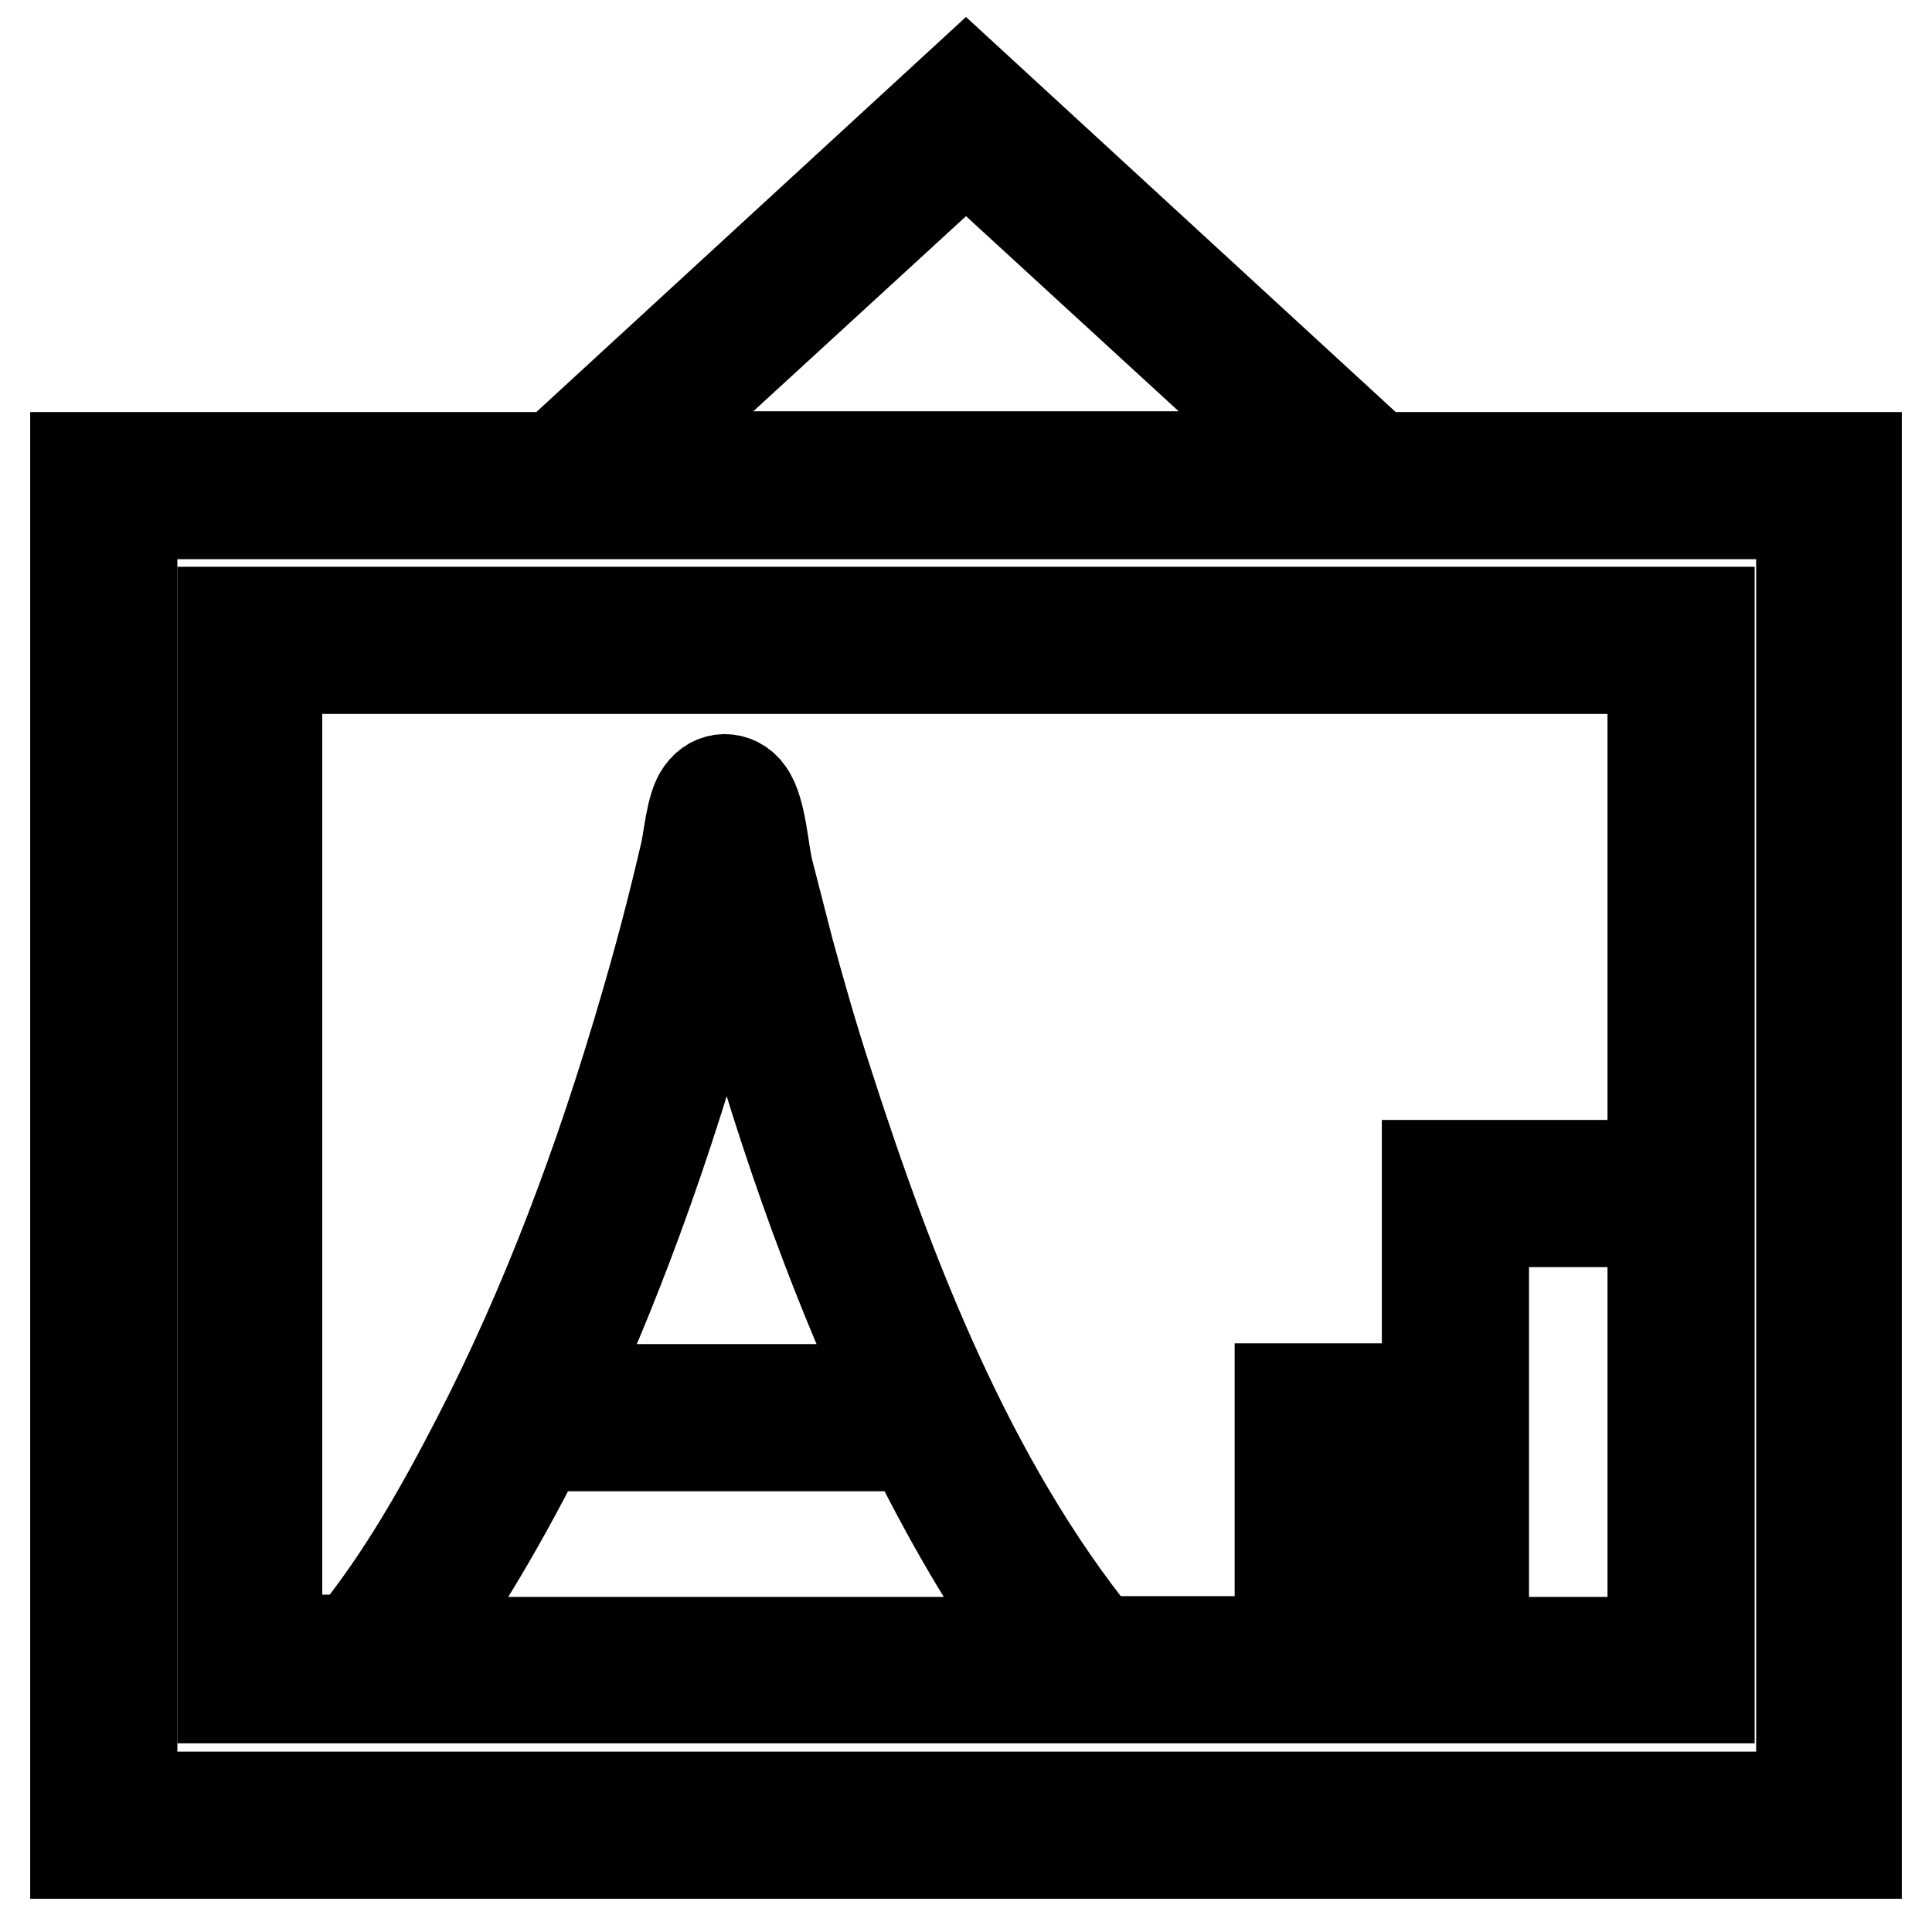
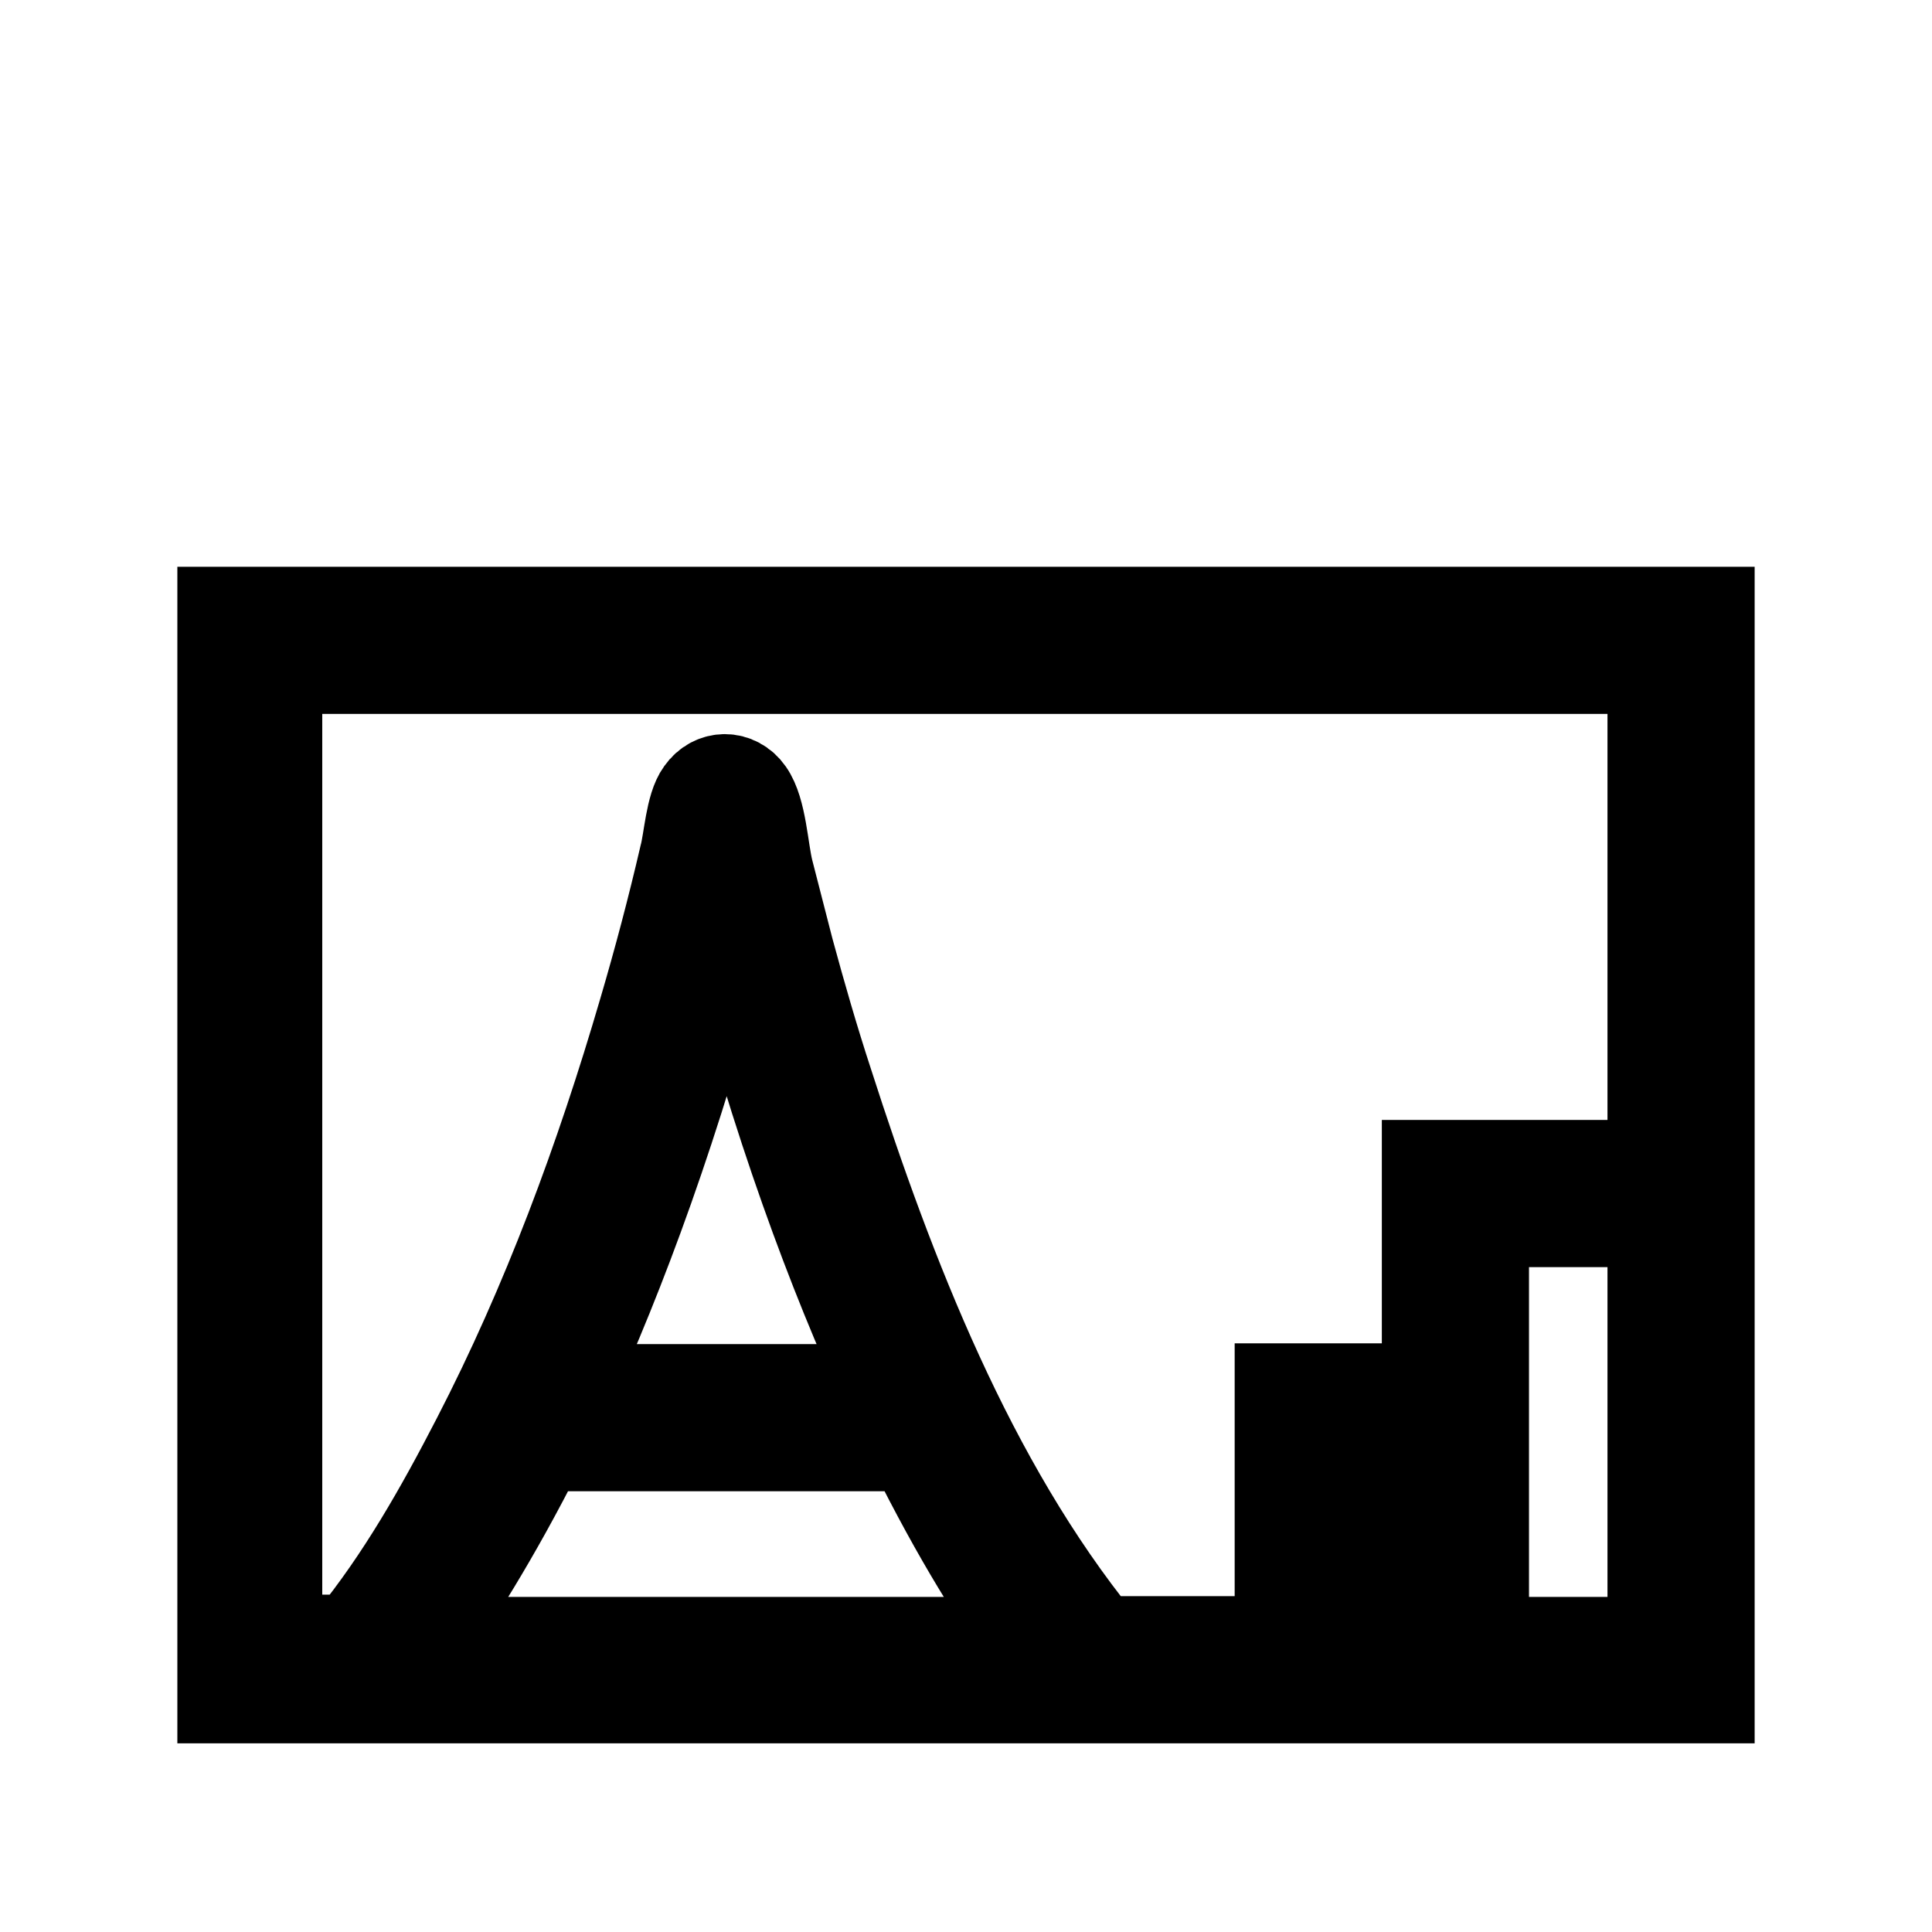
<svg xmlns="http://www.w3.org/2000/svg" version="1.1" x="0px" y="0px" viewBox="0 0 256 256" enable-background="new 0 0 256 256" xml:space="preserve">
  <g>
    <g>
-       <path stroke-width="12" fill-opacity="0" stroke="#000000" d="M182.6,60.6L128,10.4L73.4,60.6H10v185h236v-185H182.6z M128,20.5l43.6,40H84.4L128,20.5z M238.5,238.1H17.5V68.1h47.8h125.6h47.8V238.1L238.5,238.1z" />
      <path stroke-width="12" fill-opacity="0" stroke="#000000" d="M29.5,225h19.1h95.4h82.5V81.1h-197V225z M56.2,217.6c3.7-5.2,9.2-13.7,15.4-26h49.3c6.1,12.3,11.6,20.9,15.4,26H56.2L56.2,217.6z M75.2,184.1c7-15.3,14.5-35.3,21.1-60.8c6.6,25.6,14.1,45.6,21.1,60.8H75.2z M189.2,217.6h-12v-26h12V217.6z M196.6,217.6v-55.7H219v55.7H196.6L196.6,217.6z M36.9,88.6H219v65.8h-29.9v29.6h-19.5v33.5h-24c-17.1-21.1-27.7-48.5-35.9-74c-1.9-5.8-3.6-11.7-5.2-17.6c-0.9-3.5-1.8-7-2.7-10.5c-0.7-2.8-0.9-8-2.6-10.4c-1.6-2.3-4.7-2.3-6.3,0c-1.4,1.9-1.6,6.3-2.2,8.5c-1.6,6.9-3.4,13.7-5.4,20.5c-5.7,19.5-12.8,38.7-22.1,56.7c-4.8,9.3-10,18.5-16.6,26.6h-9.9V88.6z" />
    </g>
  </g>
</svg>